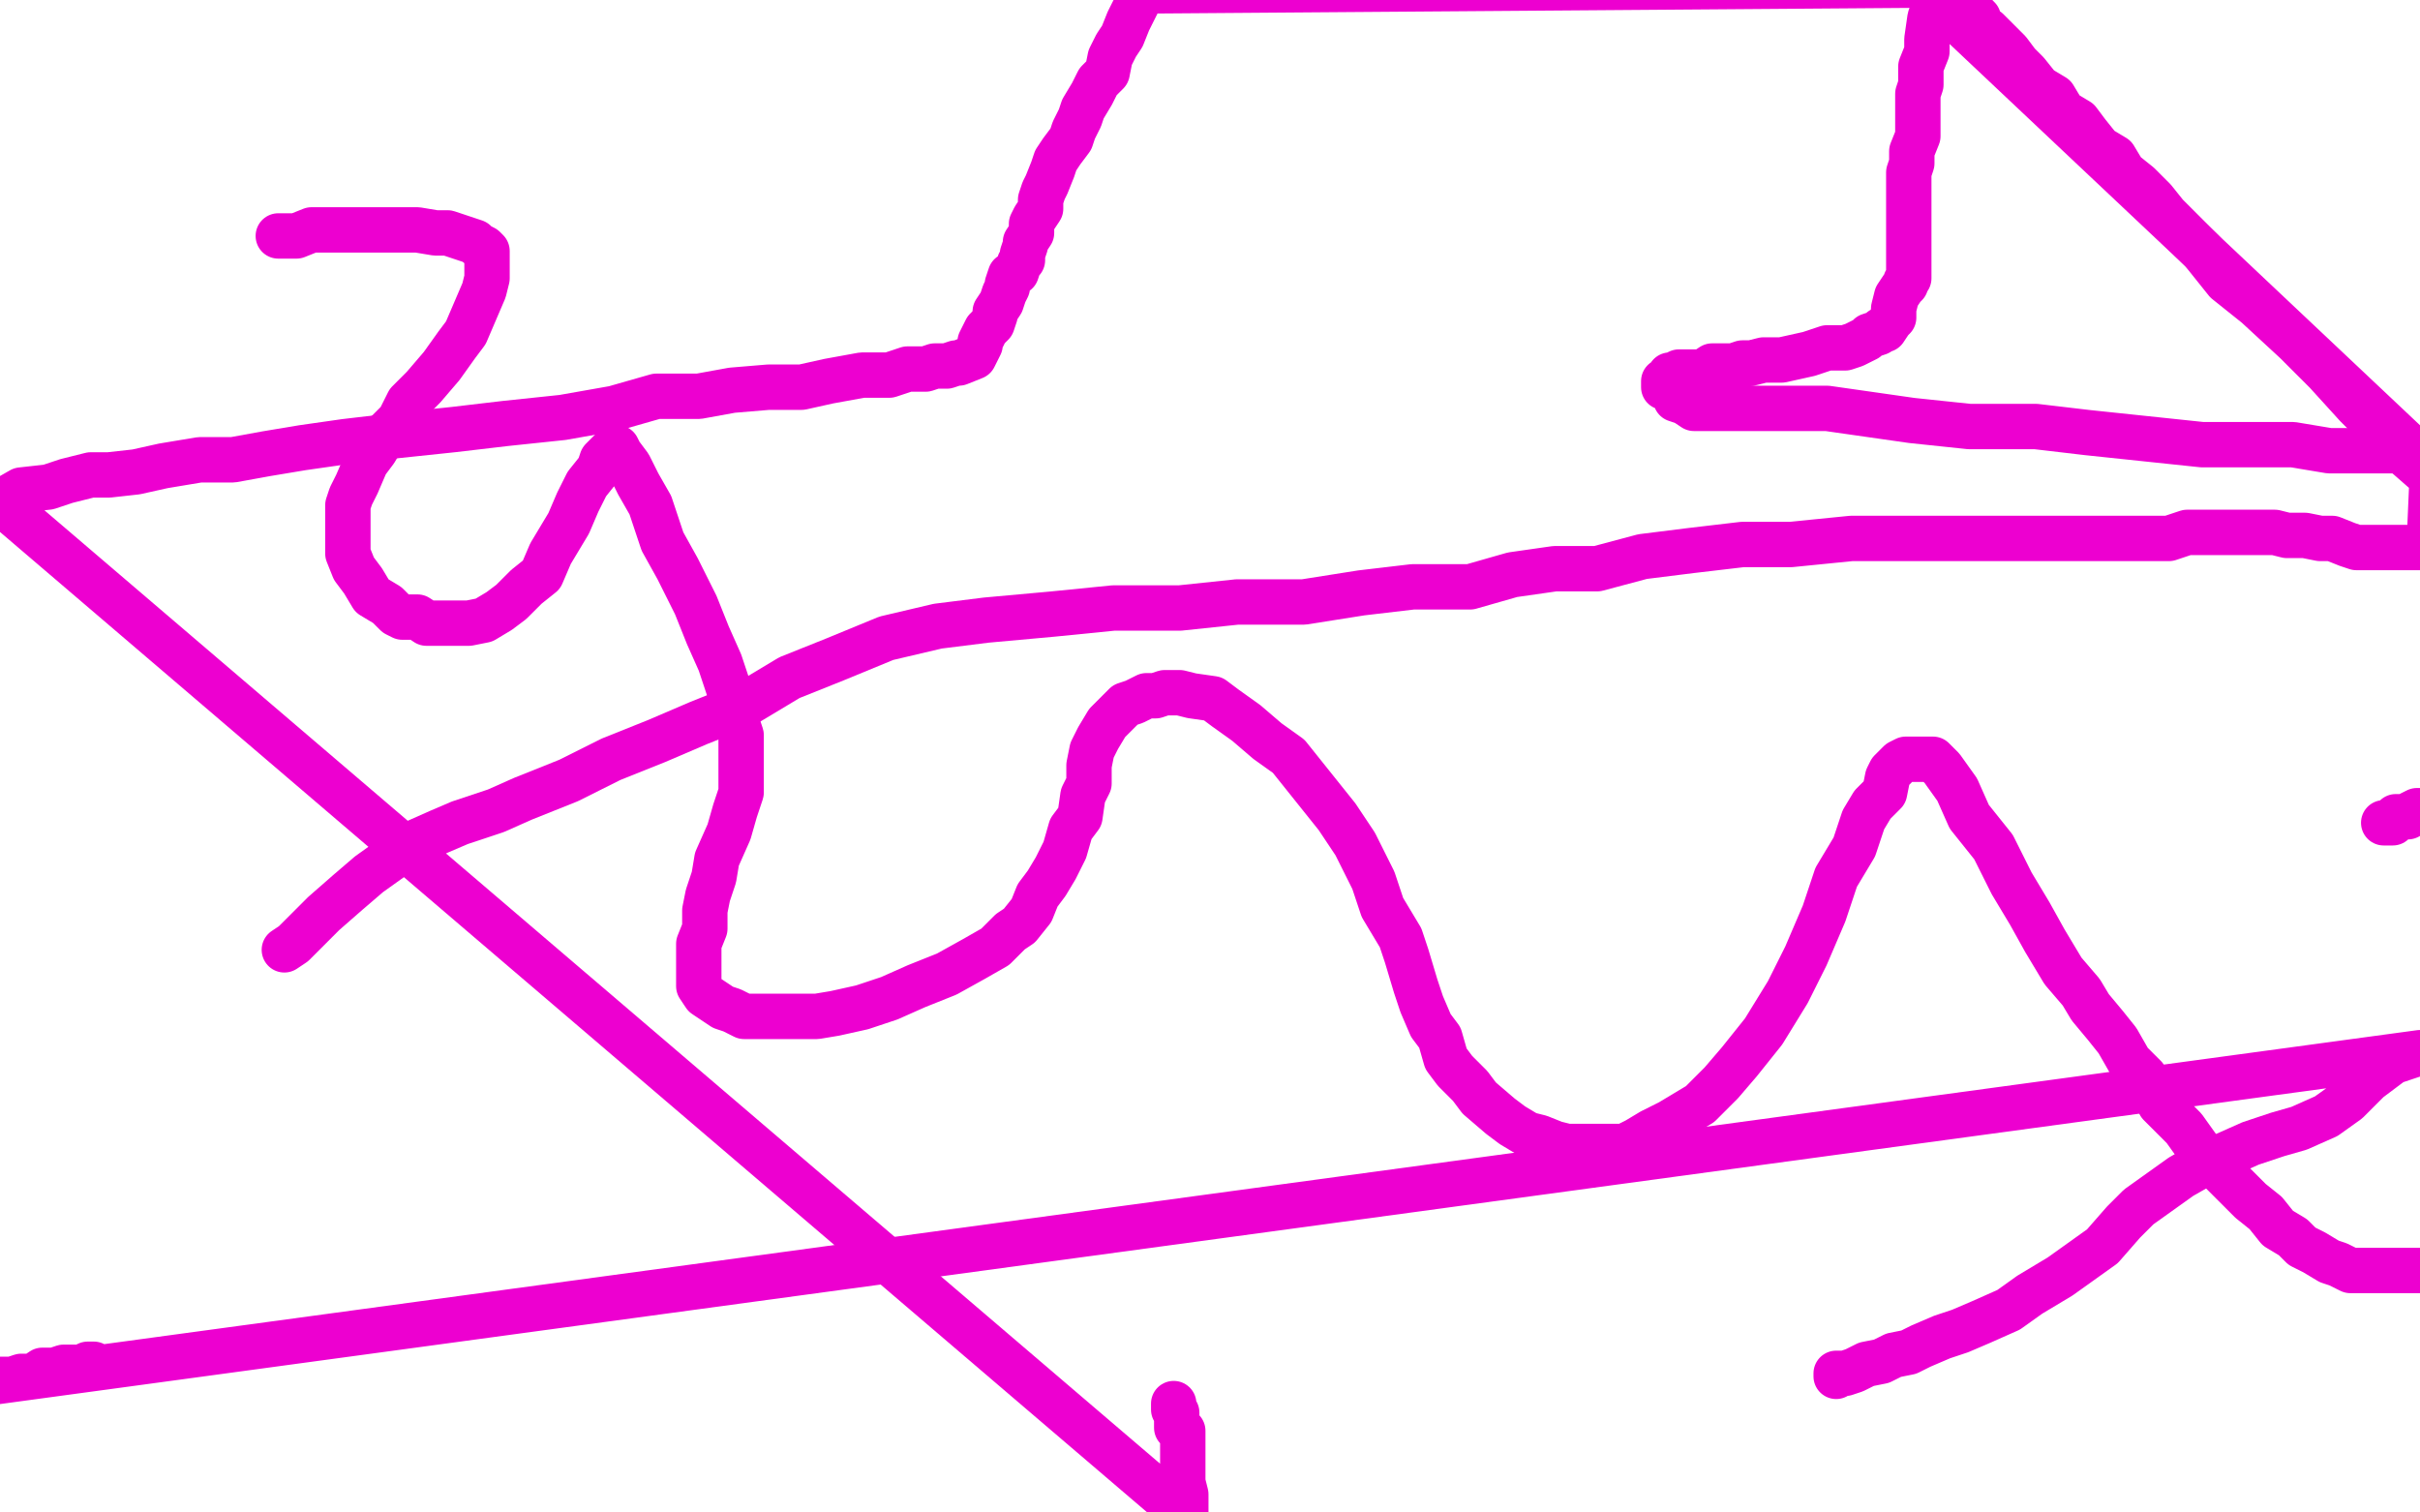
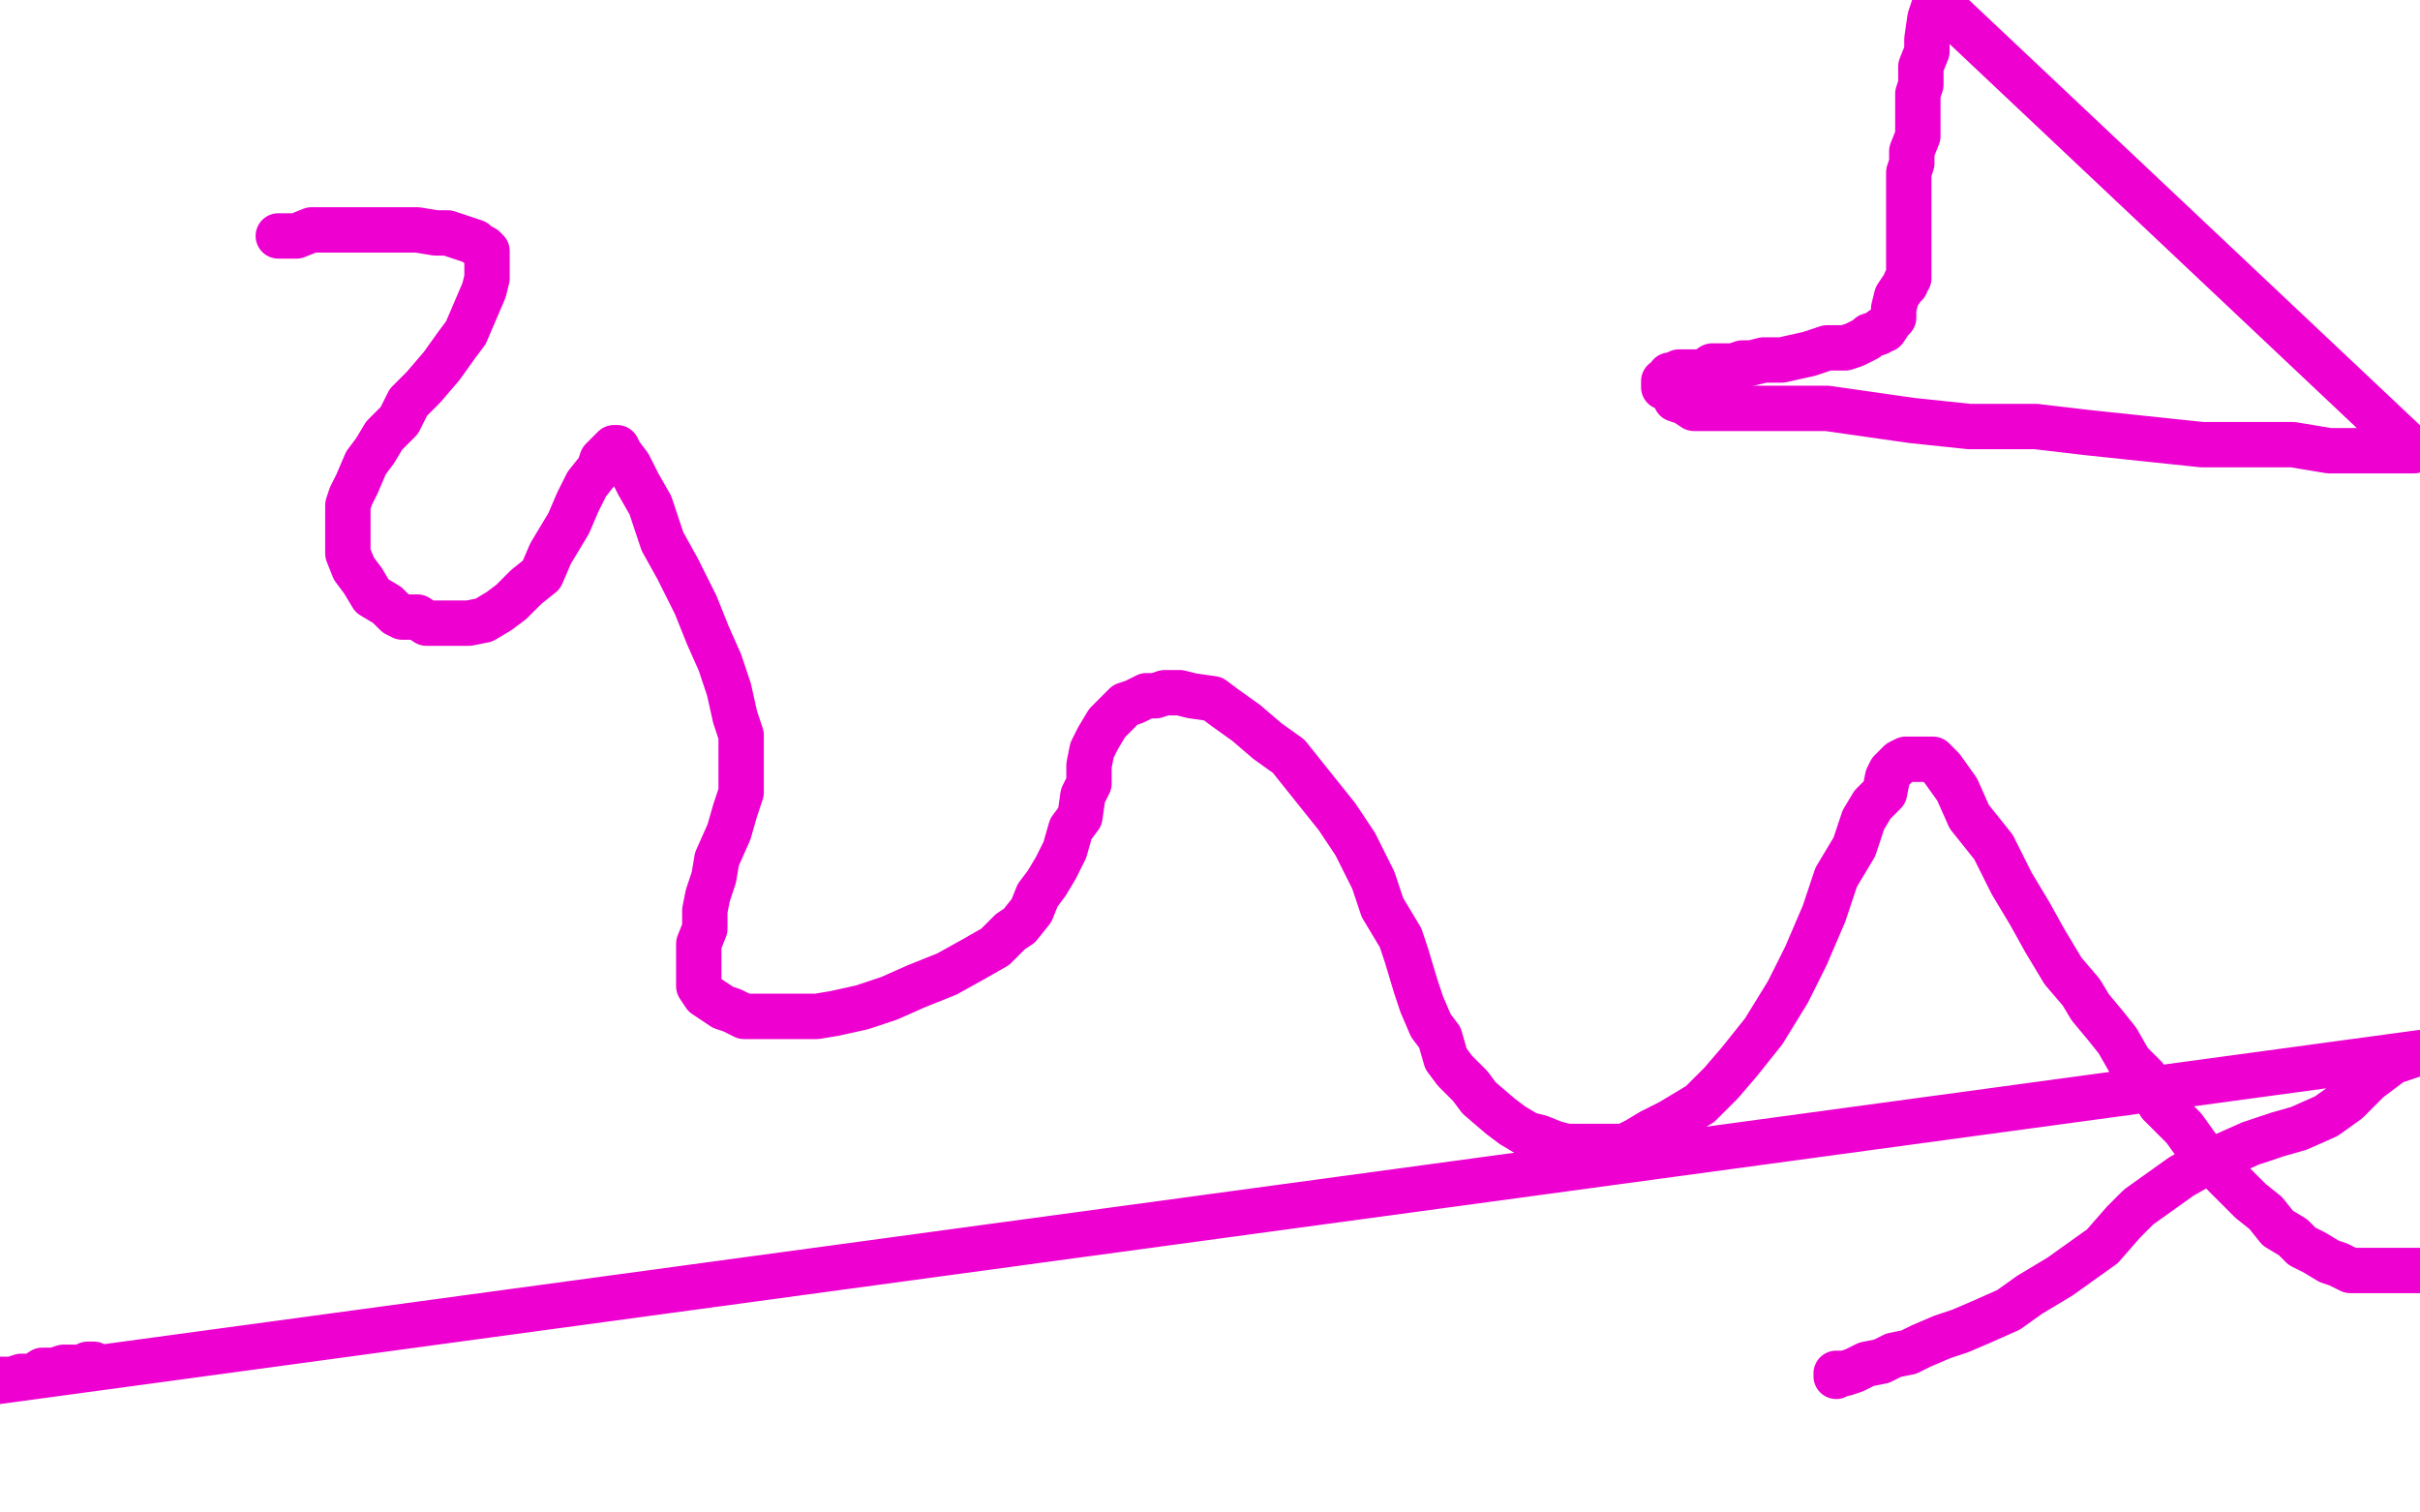
<svg xmlns="http://www.w3.org/2000/svg" width="800" height="500" version="1.1" style="stroke-antialiasing: false">
  <desc>This SVG has been created on https://colorillo.com/</desc>
-   <rect x="0" y="0" width="800" height="500" style="fill: rgb(255,255,255); stroke-width:0" />
  <polyline points="92,78 94,78 94,78 98,78 98,78 103,76 103,76 107,76 107,76 113,76 113,76 119,76 119,76 125,76 125,76 131,76 131,76 138,76 138,76 144,77 144,77 148,77 148,77 154,79 154,79 157,80 157,80 158,81 160,82 161,83 161,87 161,92 160,96 157,103 154,110 151,114 146,121 140,128 135,133 132,139 127,144 124,149 121,153 118,160 116,164 115,167 115,172 115,176 115,180 115,183 117,188 120,192 123,197 128,200 131,203 133,204 138,204 141,206 145,206 149,206 155,206 160,205 165,202 169,199 174,194 179,190 182,183 188,173 191,166 194,160 198,155 199,152 202,149 203,148 204,148 205,150 208,154 211,160 215,167 219,179 224,188 230,200 234,210 238,219 241,228 243,237 245,243 245,249 245,256 245,262 243,268 241,275 237,284 236,290 234,296 233,301 233,307 231,312 231,316 231,320 231,323 231,326 233,329 236,331 239,333 242,334 246,336 250,336 253,336 257,336 264,336 270,336 276,335 285,333 294,330 303,326 313,322 322,317 329,313 334,308 337,306 341,301 343,296 346,292 349,287 352,281 354,274 357,270 358,263 360,259 360,253 361,248 363,244 366,239 369,236 372,233 375,232 379,230 382,230 385,229 387,229 390,229 394,230 401,231 405,234 412,239 419,245 426,250 434,260 442,270 448,279 454,291 457,300 463,310 465,316 468,326 470,332 473,339 476,343 478,350 481,354 486,359 489,363 496,369 500,372 505,375 509,376 514,378 518,379 523,379 525,379 530,379 532,379 537,379 541,377 546,374 552,371 562,365 569,358 575,351 583,341 591,328 597,316 603,302 607,290 613,280 616,271 619,266 623,262 624,257 625,255 627,253 628,252 630,251 632,251 634,251 637,251 639,251 642,254 647,261 651,270 659,280 665,292 671,302 676,311 682,321 688,328 691,333 696,339 700,344 704,351 709,356 714,365 722,373 727,380 734,387 739,392 744,397 749,401 753,406 758,409 761,412 765,414 770,417 773,418 777,420 778,420 781,420 784,420 786,420 791,420 795,420 801,420" style="fill: none; stroke: #ed00d0; stroke-width: 15; stroke-linejoin: round; stroke-linecap: round; stroke-antialiasing: false; stroke-antialias: 0; opacity: 1.0" />
  <polyline points="550,126 550,128 550,128 553,129 553,129 554,132 554,132 557,133 557,133 560,135 560,135 564,135 564,135 567,135 567,135 571,135 571,135 574,135 574,135 577,135 577,135 581,135 581,135 587,135 587,135 593,135 593,135 604,135 618,137 632,139 651,141 673,141 690,143 709,145 728,147 745,147 758,147 770,149 784,149 798,149 640,0 638,6 637,13 637,17 635,22 635,26 635,28 634,31 634,34 634,37 634,41 634,45 632,50 632,54 631,57 631,61 631,64 631,67 631,69 631,70 631,73 631,74 631,75 631,76 631,79 631,80 631,82 631,84 631,86 631,87 631,88 631,90 631,91 631,92 630,93 630,94 629,95 627,98 626,102 626,105 625,106 623,109 622,109 621,110 618,111 617,112 613,114 610,115 604,115 598,117 589,119 583,119 579,120 576,120 573,121 572,121 569,121 568,121 567,121 566,121 563,123 559,123 556,123 555,123 553,124 552,124" style="fill: none; stroke: #ed00d0; stroke-width: 15; stroke-linejoin: round; stroke-linecap: round; stroke-antialiasing: false; stroke-antialias: 0; opacity: 1.0" />
  <polyline points="607,455 607,454 607,454 610,454 610,454 613,453 613,453 617,451 617,451 622,450 622,450 626,448 626,448 631,447 631,447 635,445 635,445 642,442 642,442 648,440 648,440 655,437 655,437 664,433 664,433 671,428 671,428 681,422 688,417 695,412 702,404 707,399 714,394 721,389 728,385 735,382 744,378 753,375 760,373 769,369 776,364 783,357 791,351 800,348 -3,457 0,456 4,456 7,455 11,455 14,453 18,453 21,452 22,452 25,452 27,452 29,451 30,451 31,451" style="fill: none; stroke: #ed00d0; stroke-width: 15; stroke-linejoin: round; stroke-linecap: round; stroke-antialiasing: false; stroke-antialias: 0; opacity: 1.0" />
-   <polyline points="788,272 791,272 791,272 792,270 792,270 794,270 794,270 796,270 796,270 797,269 797,269 799,268 799,268 802,268 802,268" style="fill: none; stroke: #ed00d0; stroke-width: 15; stroke-linejoin: round; stroke-linecap: round; stroke-antialiasing: false; stroke-antialias: 0; opacity: 1.0" />
-   <polyline points="94,314 97,312 97,312 100,309 100,309 107,302 107,302 115,295 115,295 122,289 122,289 129,284 129,284 136,279 136,279 145,275 145,275 152,272 152,272 164,268 164,268 173,264 173,264 188,258 188,258 202,251 202,251 217,245 231,239 246,233 261,224 276,218 293,211 310,207 326,205 348,203 368,201 390,201 409,199 431,199 450,196 467,194 486,194 500,190 514,188 528,188 543,184 559,182 576,180 592,180 612,178 628,178 645,178 658,178 672,178 683,178 697,178 705,178 717,178 723,176 731,176 737,176 744,176 752,176 756,177 762,177 767,178 771,178 776,180 779,181 781,181 786,181 788,181 791,181 793,181 798,181 800,181 802,181 803,181 804,158 796,151 789,144 779,134 769,123 759,113 746,101 736,93 728,83 721,76 716,71 712,66 707,61 702,57 699,52 694,49 690,44 687,40 682,37 679,32 674,29 670,24 667,21 664,17 661,14 658,11 657,10 655,9 654,6 651,3 651,0 650,-1 648,-2 646,-5 378,-3 377,-1 376,1 374,5 373,7 371,12 369,15 367,19 366,24 363,27 361,31 358,36 357,39 355,43 354,46 351,50 349,53 348,56 346,61 345,63 344,66 344,69 342,72 341,74 341,77 339,80 339,81 338,84 338,86 337,87 336,90 334,91 333,94 333,95 332,97 331,100 329,103 329,104 328,107 326,109 325,111 324,113 324,114 323,116 322,118 317,120 316,120 313,121 309,121 306,122 300,122 294,124 285,124 274,126 265,128 254,128 242,129 231,131 217,131 203,135 186,138 167,140 150,142 131,144 114,146 100,148 88,150 77,152 66,152 54,154 45,156 36,157 30,157 22,159 16,161 7,162 0,166 392,501 392,494 391,490 391,486 391,483 391,480 391,478 391,477 391,475 391,473 389,472 389,469 389,467 388,466 388,464" style="fill: none; stroke: #ed00d0; stroke-width: 15; stroke-linejoin: round; stroke-linecap: round; stroke-antialiasing: false; stroke-antialias: 0; opacity: 1.0" />
</svg>